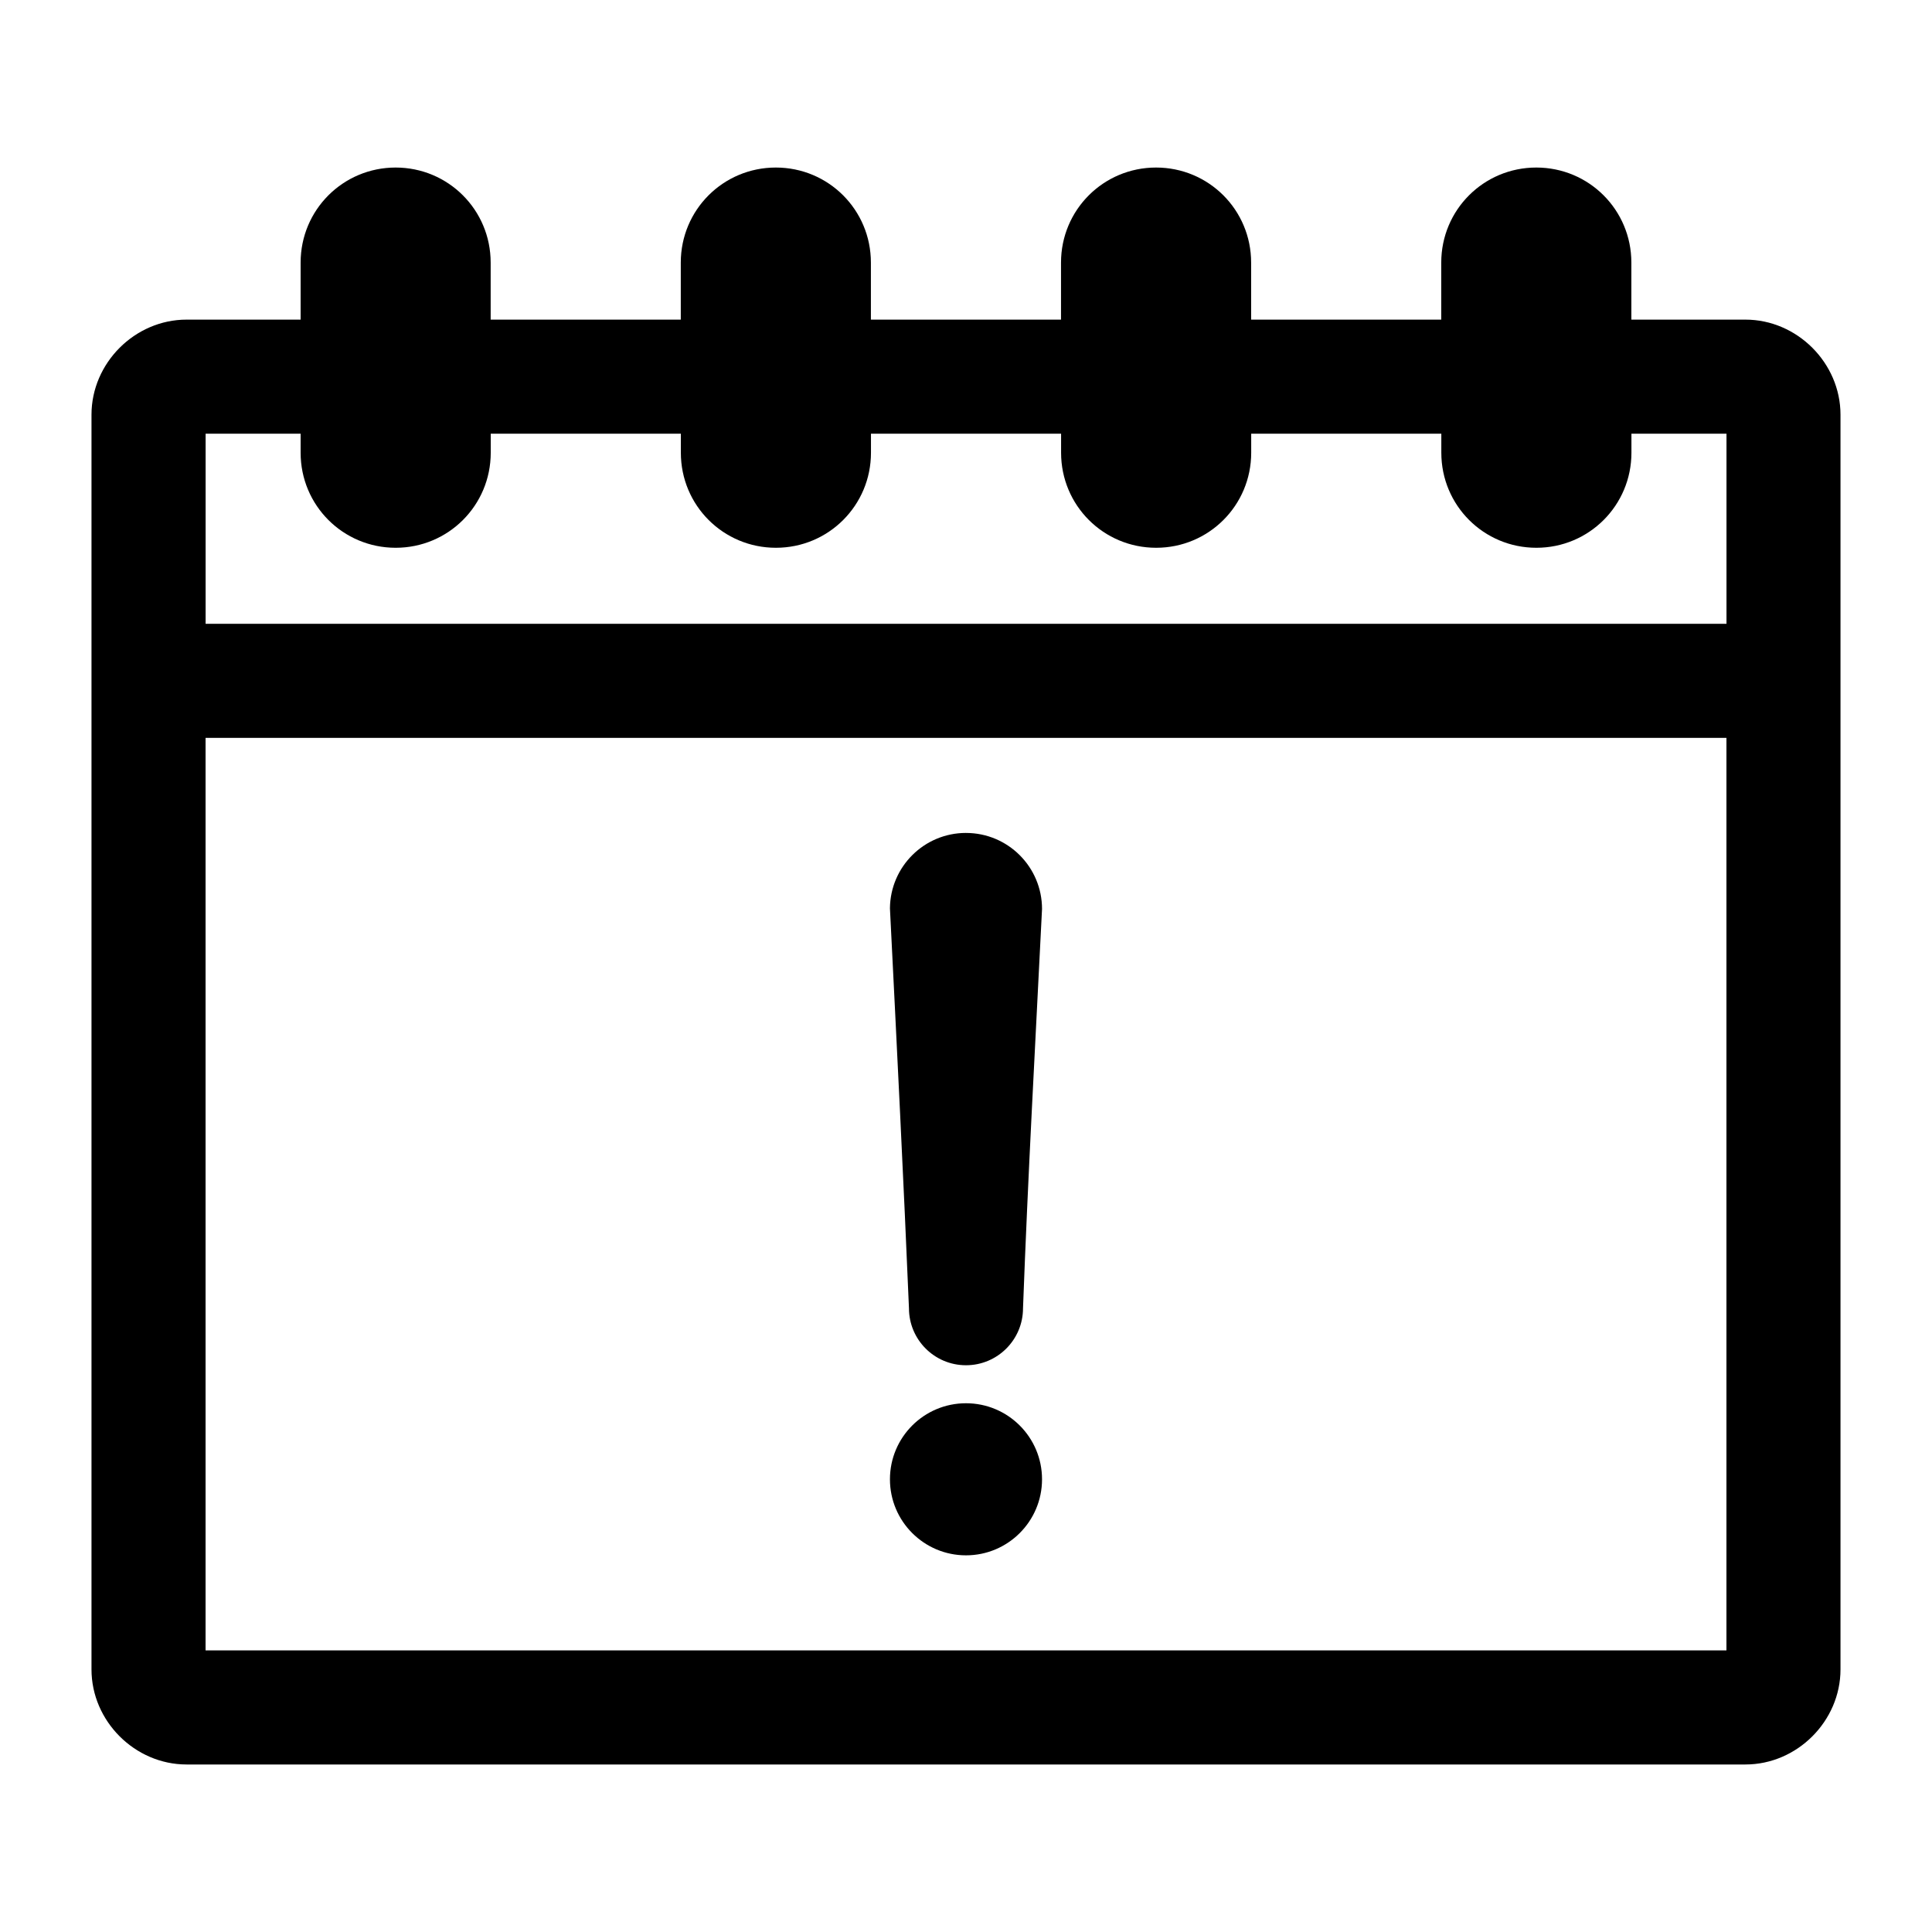
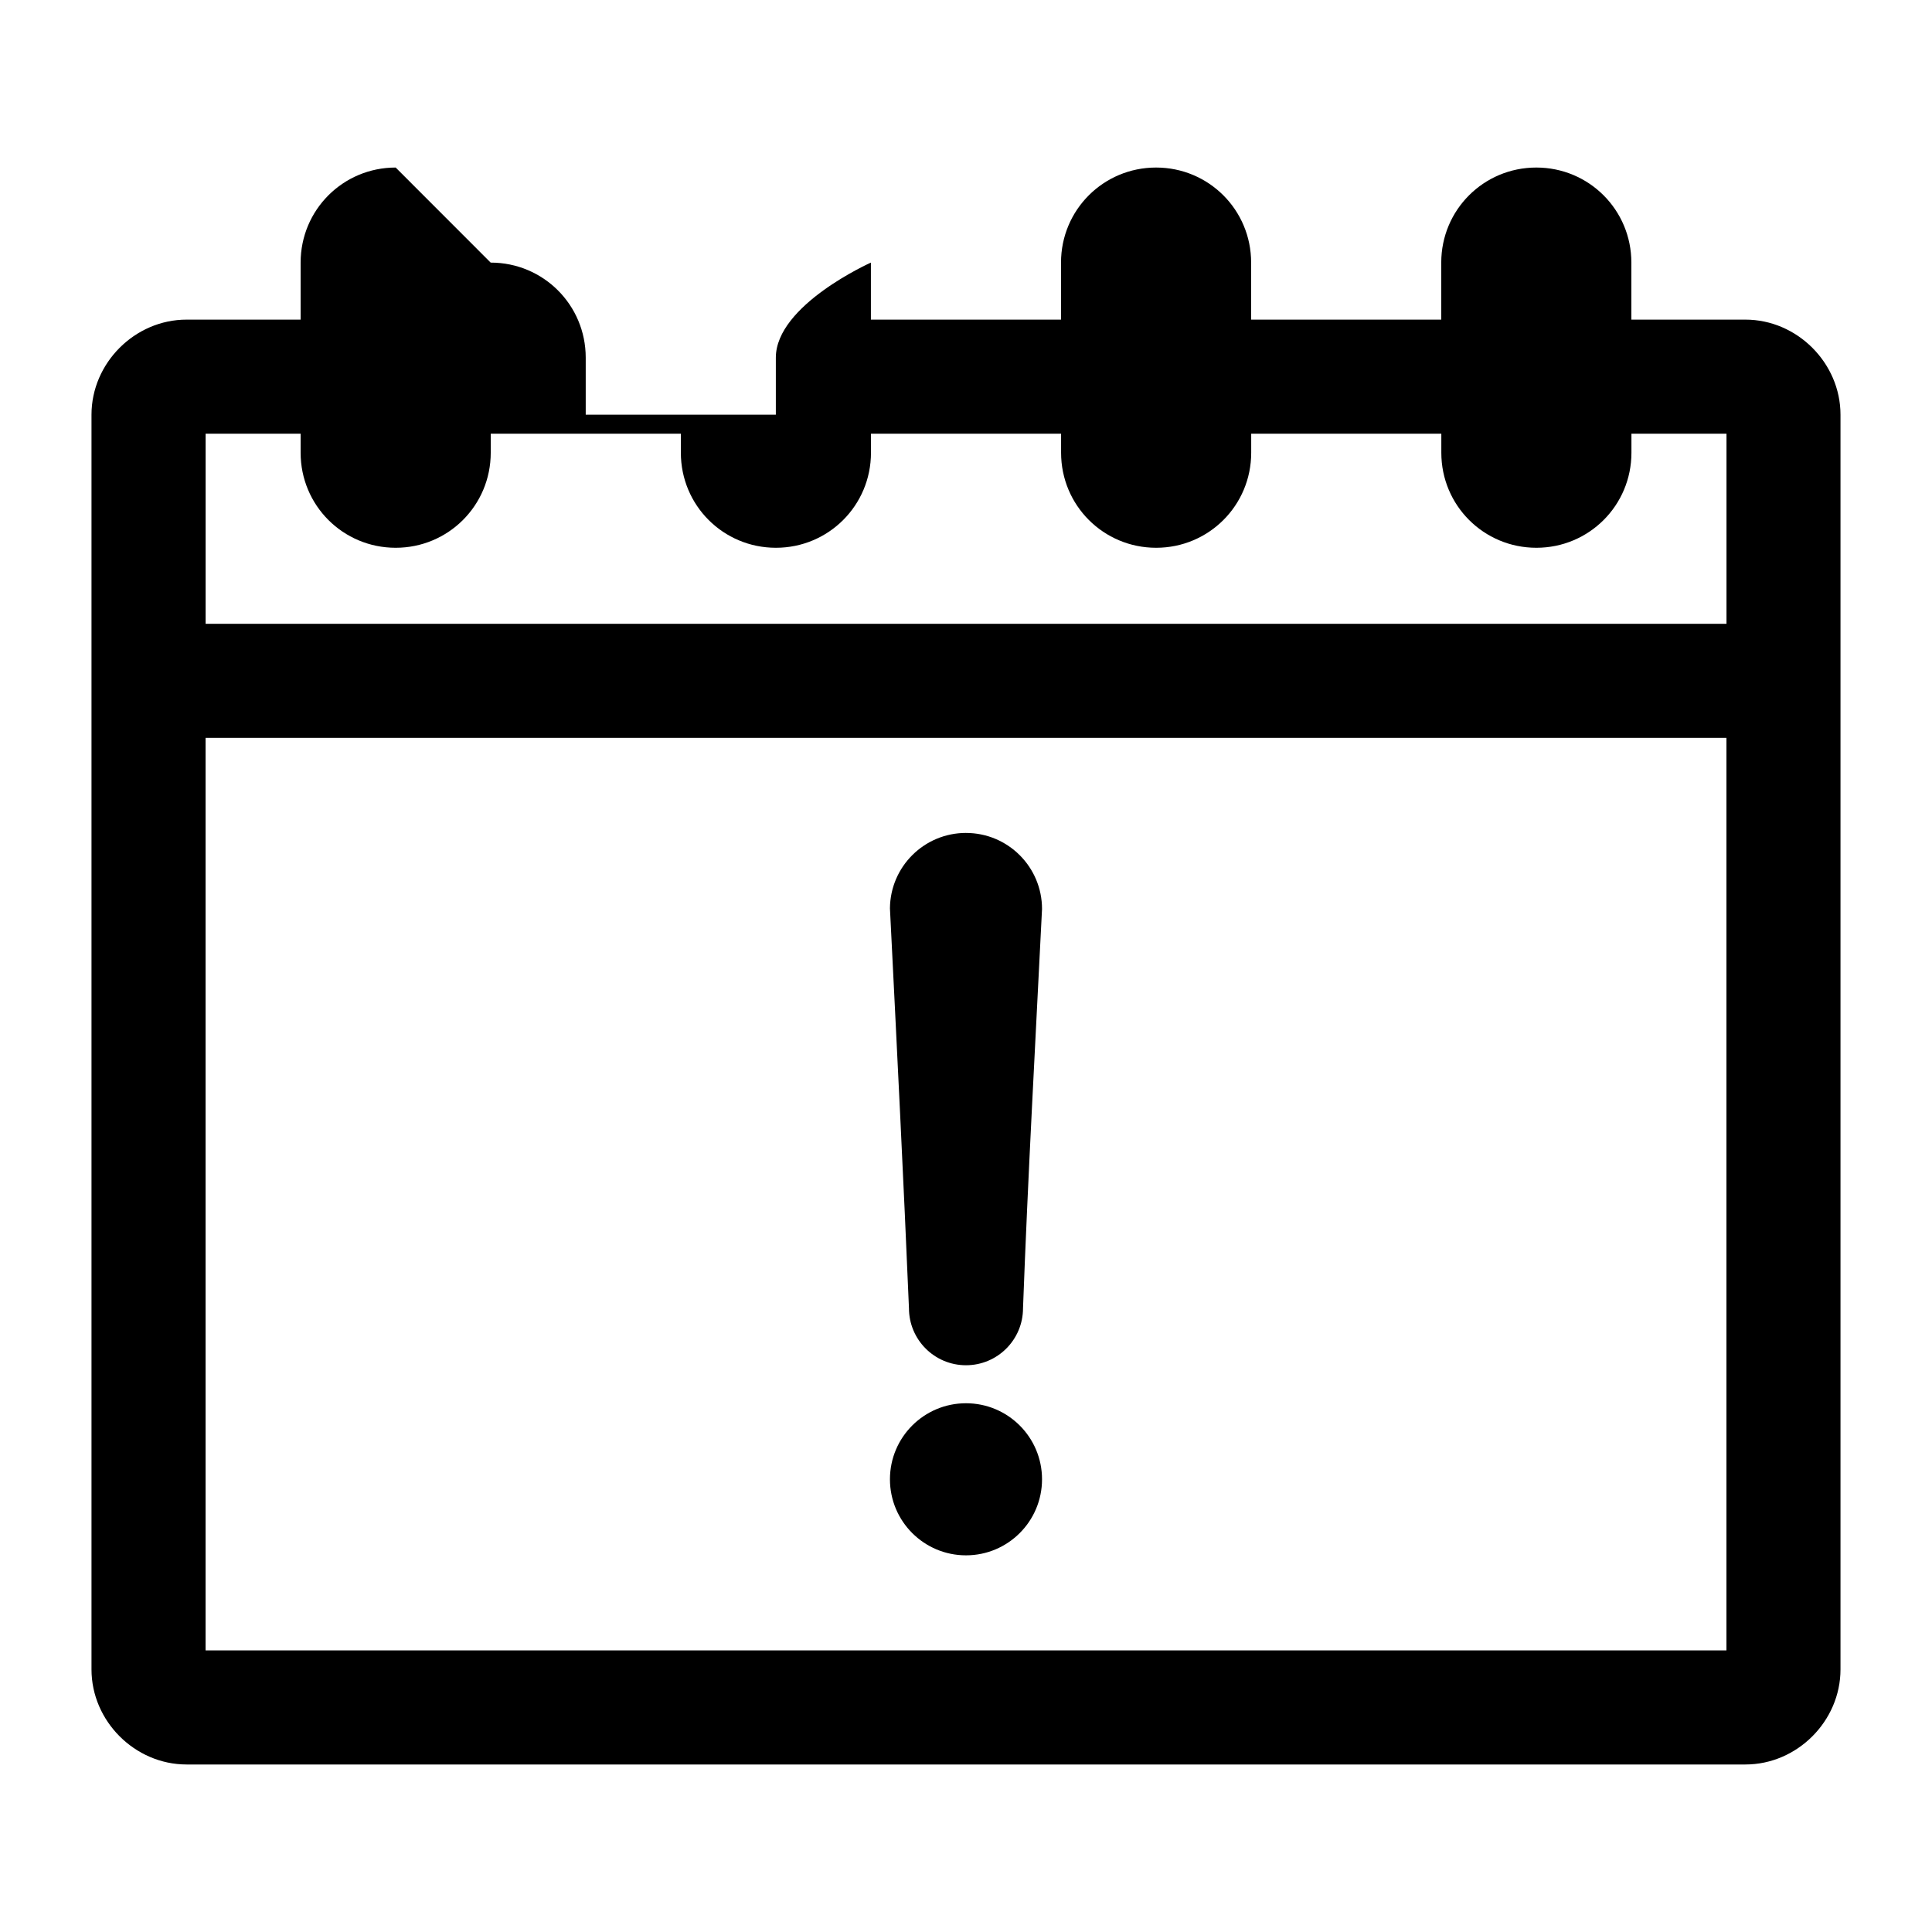
<svg xmlns="http://www.w3.org/2000/svg" fill="#000000" width="800px" height="800px" version="1.1" viewBox="144 144 512 512">
-   <path d="m248.86 188.4c-13.957 0-25.191 11.234-25.191 25.191v15.113h-30.23c-13.695 0-25.191 11.496-25.191 25.191v332.52c0 13.695 11.496 25.191 25.191 25.191h413.12c13.695 0 25.191-11.496 25.191-25.191v-332.52c0-13.695-11.496-25.191-25.191-25.191h-30.23v-15.113c0-13.957-11.234-25.191-25.191-25.191s-25.191 11.234-25.191 25.191v15.113h-50.383v-15.113c0-13.957-11.234-25.191-25.191-25.191-13.957 0-25.191 11.234-25.191 25.191v15.113h-50.383v-15.113c0-13.957-11.234-25.191-25.191-25.191s-25.191 11.234-25.191 25.191v15.113h-50.383v-15.113c0-13.957-11.234-25.191-25.191-25.191zm-50.383 70.535h25.191v5.039c0 13.957 11.234 25.191 25.191 25.191s25.191-11.234 25.191-25.191v-5.039h50.383v5.039c0 13.957 11.234 25.191 25.191 25.191 13.957 0 25.191-11.234 25.191-25.191v-5.039h50.383v5.039c0 13.957 11.234 25.191 25.191 25.191s25.191-11.234 25.191-25.191v-5.039h50.383v5.039c0 13.957 11.234 25.191 25.191 25.191 13.957 0 25.191-11.234 25.191-25.191v-5.039h25.191v50.383h-403.05v-50.383zm0 80.609h403.05v241.83h-403.05zm201.52 25.191c-11.078 0-20.066 8.938-20.152 19.996 1.816 36.215 3.68 73.406 5.039 105.96 0 8.348 6.766 15.113 15.113 15.113s15.113-6.766 15.113-15.113c1.301-35.113 3.293-70.578 5.039-105.8 0-11.129-9.023-20.152-20.152-20.152zm0 151.14c-11.129 0-20.152 9.023-20.152 20.152s9.023 20.152 20.152 20.152 20.152-9.023 20.152-20.152-9.023-20.152-20.152-20.152z" />
+   <path d="m248.86 188.4c-13.957 0-25.191 11.234-25.191 25.191v15.113h-30.23c-13.695 0-25.191 11.496-25.191 25.191v332.52c0 13.695 11.496 25.191 25.191 25.191h413.12c13.695 0 25.191-11.496 25.191-25.191v-332.52c0-13.695-11.496-25.191-25.191-25.191h-30.23v-15.113c0-13.957-11.234-25.191-25.191-25.191s-25.191 11.234-25.191 25.191v15.113h-50.383v-15.113c0-13.957-11.234-25.191-25.191-25.191-13.957 0-25.191 11.234-25.191 25.191v15.113h-50.383v-15.113s-25.191 11.234-25.191 25.191v15.113h-50.383v-15.113c0-13.957-11.234-25.191-25.191-25.191zm-50.383 70.535h25.191v5.039c0 13.957 11.234 25.191 25.191 25.191s25.191-11.234 25.191-25.191v-5.039h50.383v5.039c0 13.957 11.234 25.191 25.191 25.191 13.957 0 25.191-11.234 25.191-25.191v-5.039h50.383v5.039c0 13.957 11.234 25.191 25.191 25.191s25.191-11.234 25.191-25.191v-5.039h50.383v5.039c0 13.957 11.234 25.191 25.191 25.191 13.957 0 25.191-11.234 25.191-25.191v-5.039h25.191v50.383h-403.05v-50.383zm0 80.609h403.05v241.83h-403.05zm201.52 25.191c-11.078 0-20.066 8.938-20.152 19.996 1.816 36.215 3.68 73.406 5.039 105.96 0 8.348 6.766 15.113 15.113 15.113s15.113-6.766 15.113-15.113c1.301-35.113 3.293-70.578 5.039-105.8 0-11.129-9.023-20.152-20.152-20.152zm0 151.14c-11.129 0-20.152 9.023-20.152 20.152s9.023 20.152 20.152 20.152 20.152-9.023 20.152-20.152-9.023-20.152-20.152-20.152z" />
</svg>